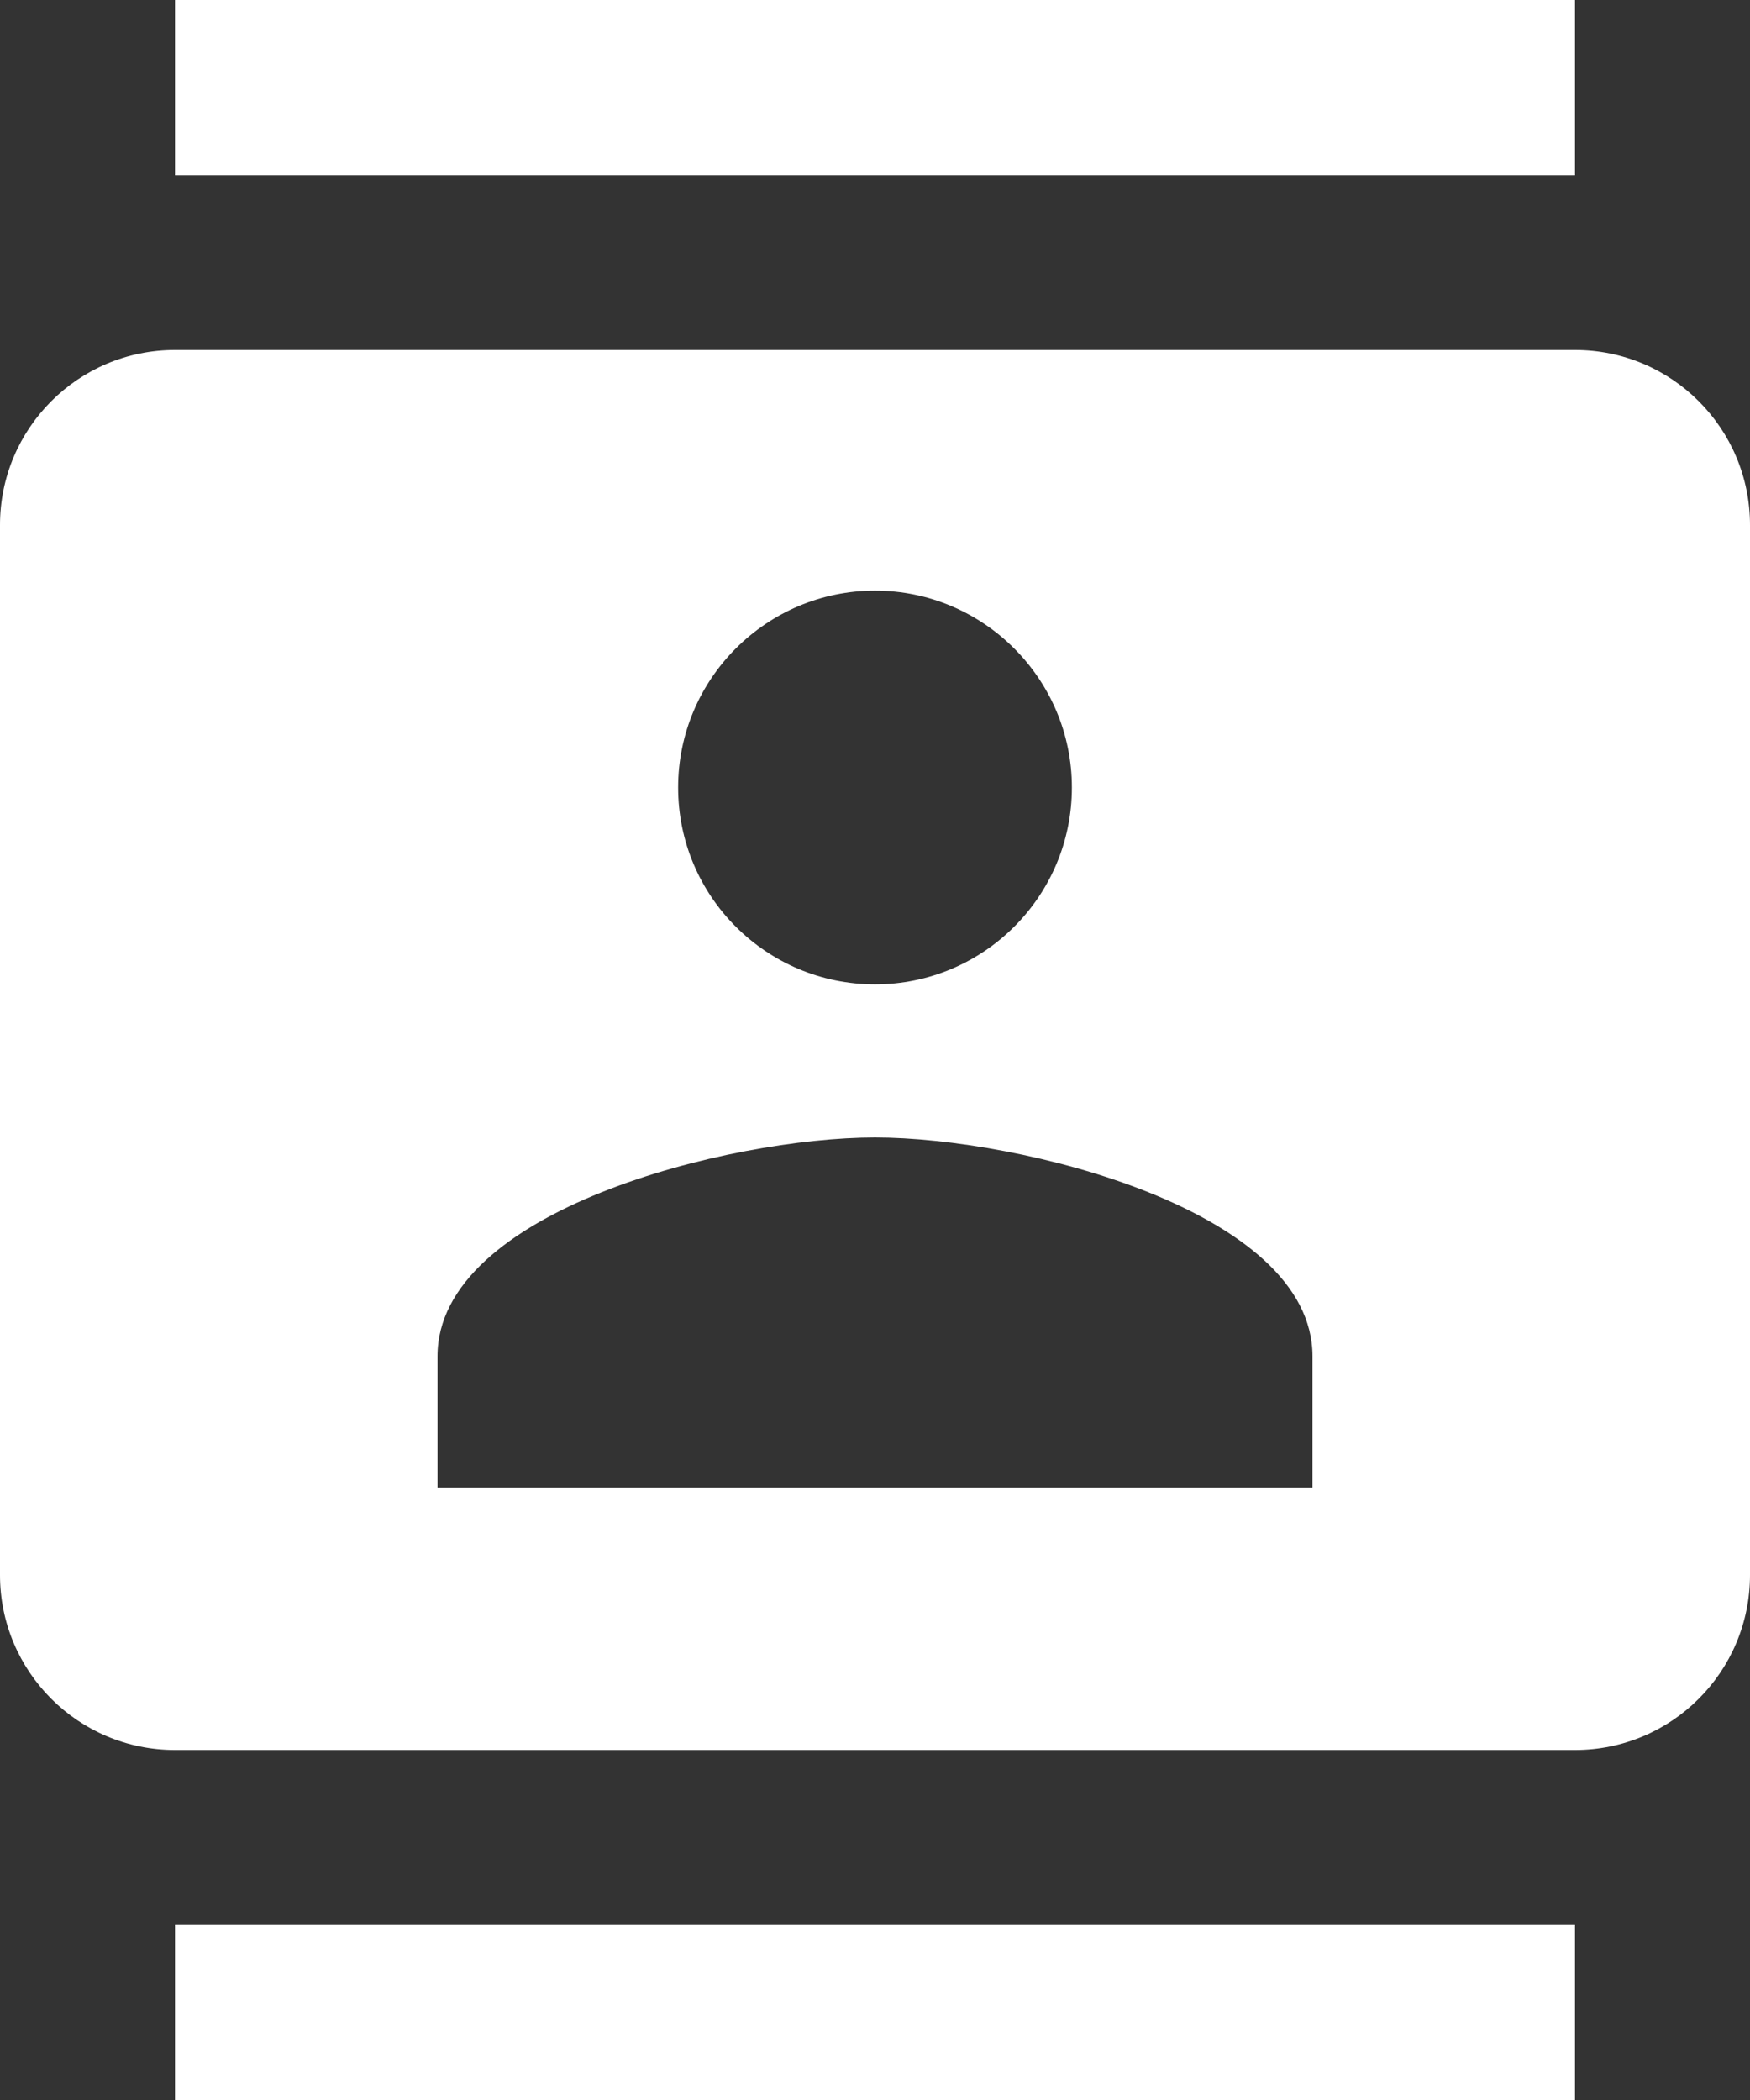
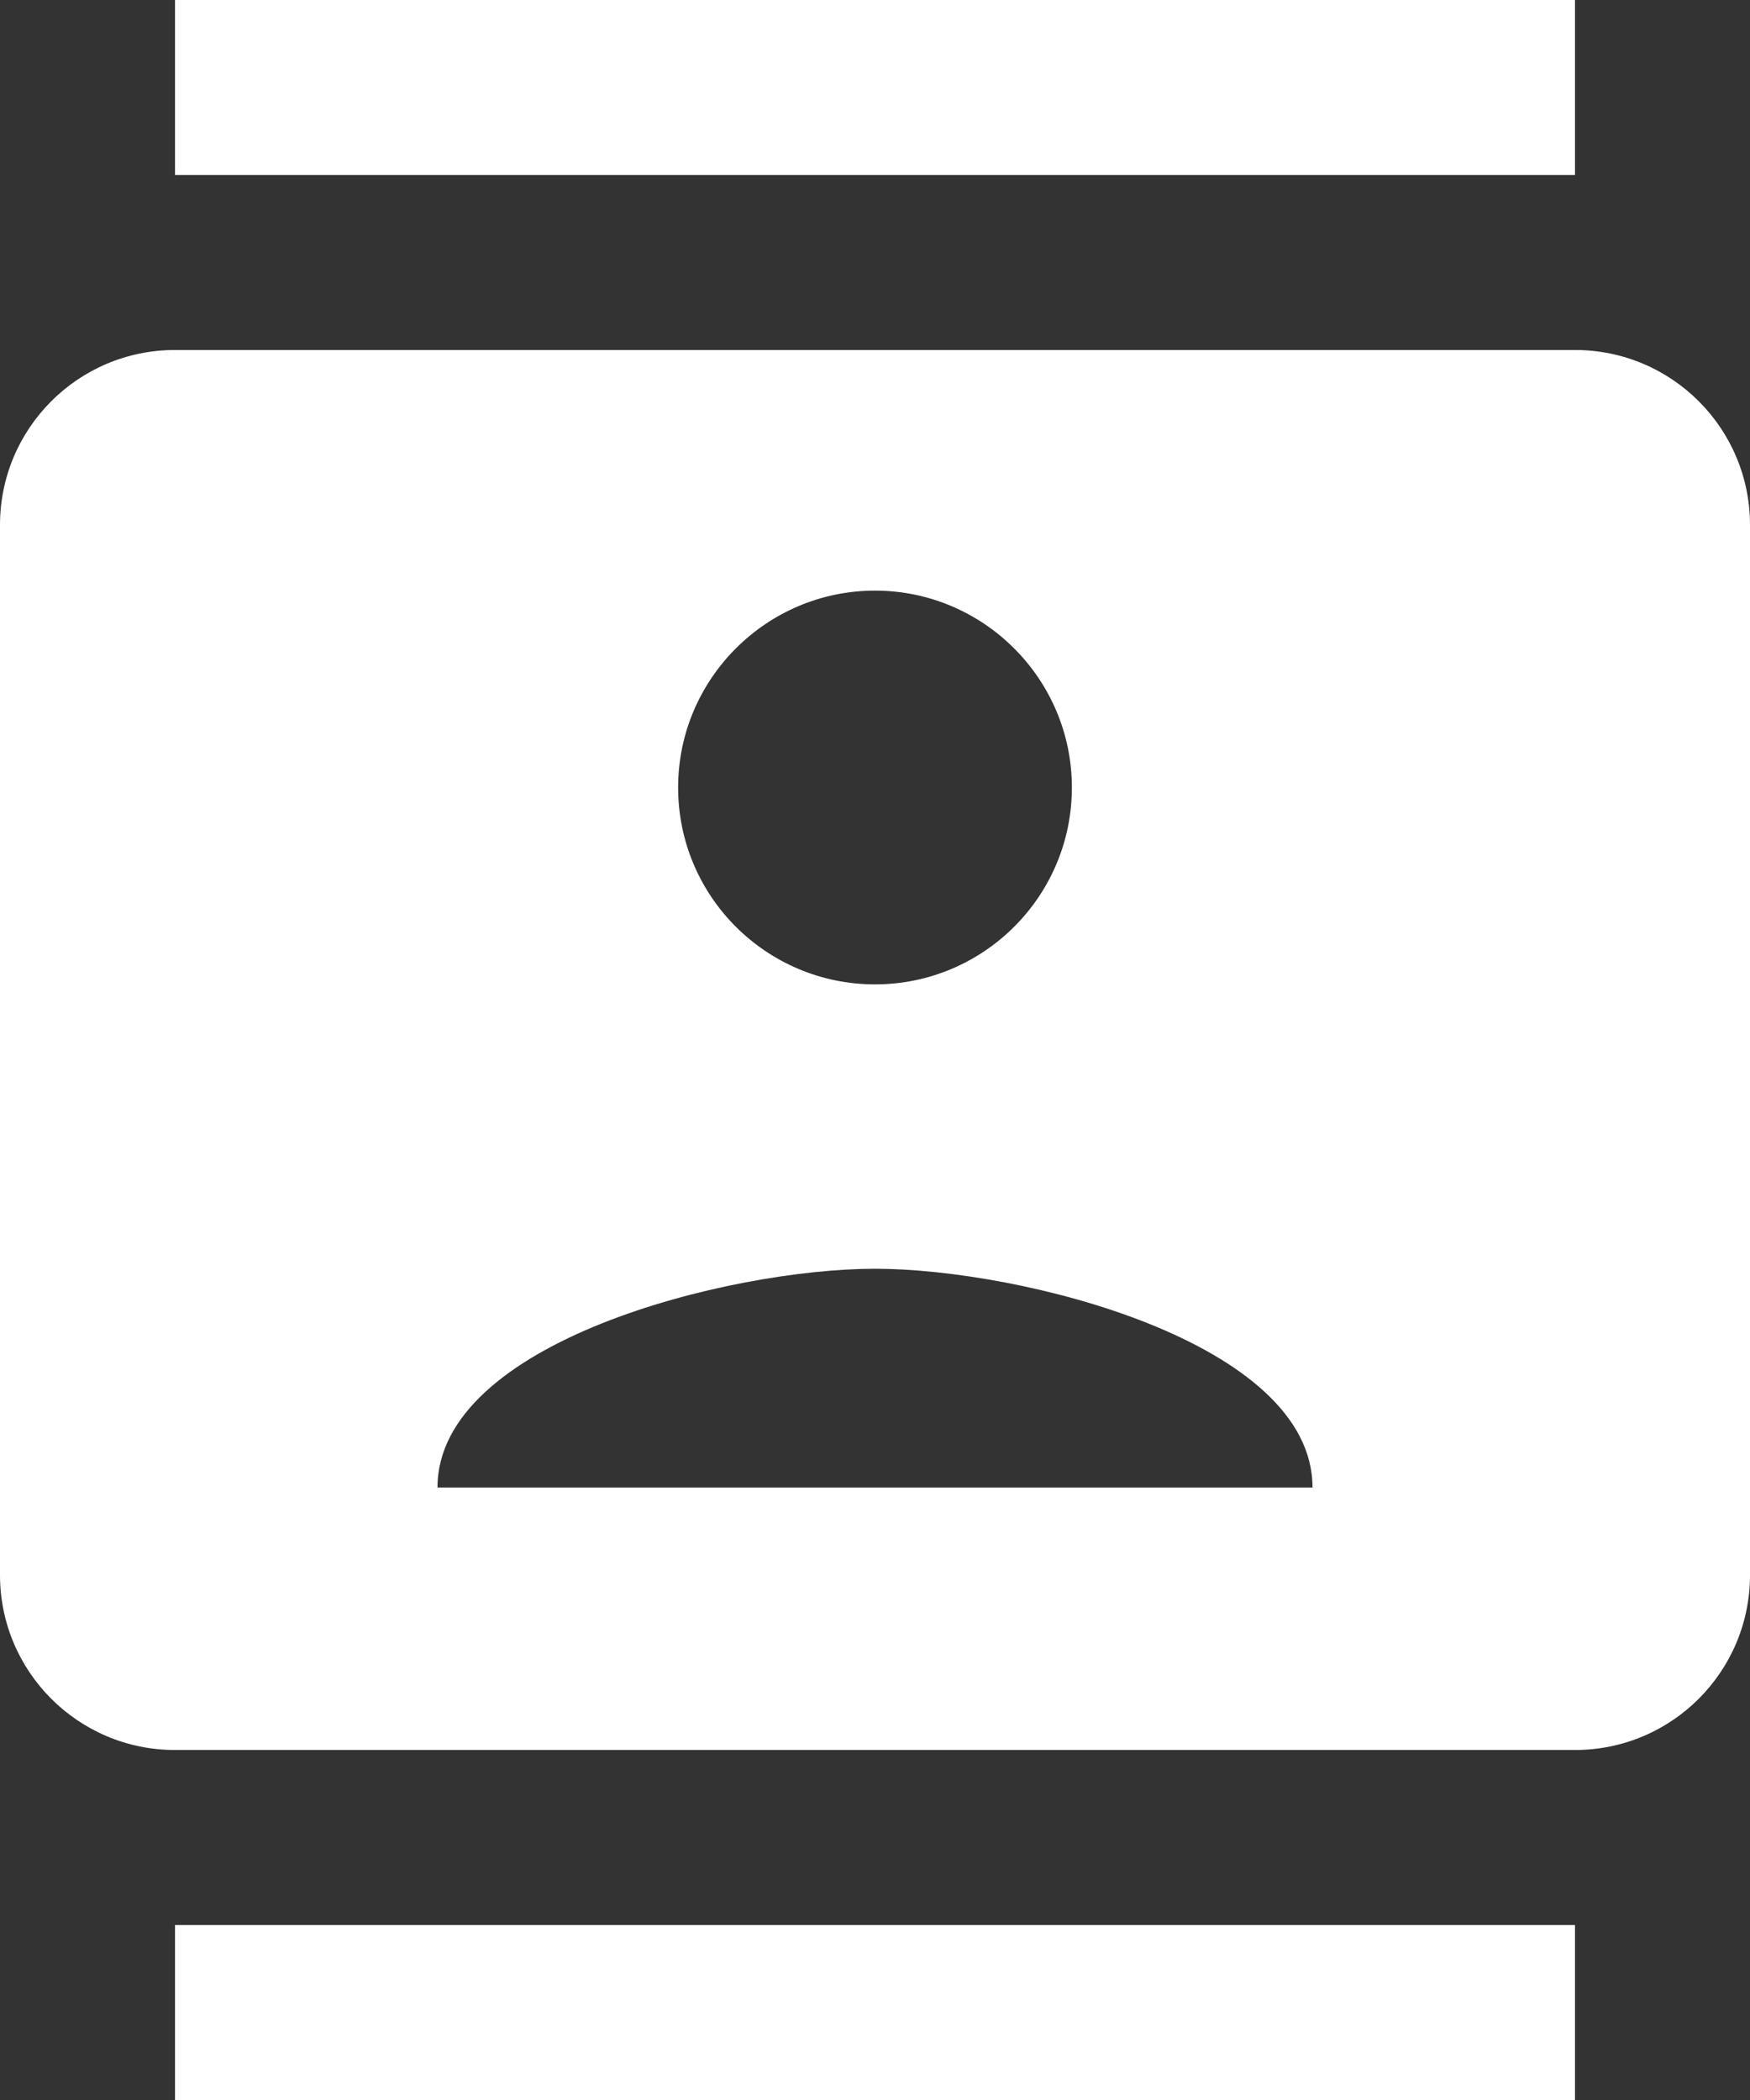
<svg xmlns="http://www.w3.org/2000/svg" fill="#ffffff" height="48" preserveAspectRatio="xMidYMid meet" version="1" viewBox="4.0 0.0 40.0 48.0" width="40" zoomAndPan="magnify">
  <rect x="4.0" y="0.0" width="40.0" height="48.0" fill="#333333" stroke="none" />
-   <path d="M0 0h48v48h-48zm0 0h48v48h-48zm0 0h48v48h-48z" fill="none" />
  <g id="change1_1">
-     <path d="M40 0h-32v4h32v-4zm-32 48h32v-4h-32v4zm32-40h-32c-2.21 0-4 1.79-4 4v24c0 2.21 1.79 4 4 4h32c2.21 0 4-1.79 4-4v-24c0-2.21-1.79-4-4-4zm-16 5.5c2.48 0 4.5 2.02 4.5 4.5 0 2.49-2.02 4.5-4.5 4.5s-4.5-2.01-4.5-4.5c0-2.48 2.02-4.5 4.5-4.5zm10 20.5h-20v-3c0-3.33 6.67-5 10-5s10 1.67 10 5v3z" fill="inherit" />
+     <path d="M40 0h-32v4h32v-4zm-32 48h32v-4h-32v4zm32-40h-32c-2.21 0-4 1.79-4 4v24c0 2.21 1.79 4 4 4h32c2.21 0 4-1.79 4-4v-24c0-2.21-1.79-4-4-4zm-16 5.5c2.48 0 4.5 2.02 4.5 4.5 0 2.49-2.02 4.5-4.5 4.5s-4.5-2.01-4.5-4.5c0-2.48 2.02-4.5 4.5-4.5zm10 20.5h-20c0-3.33 6.67-5 10-5s10 1.67 10 5v3z" fill="inherit" />
  </g>
</svg>